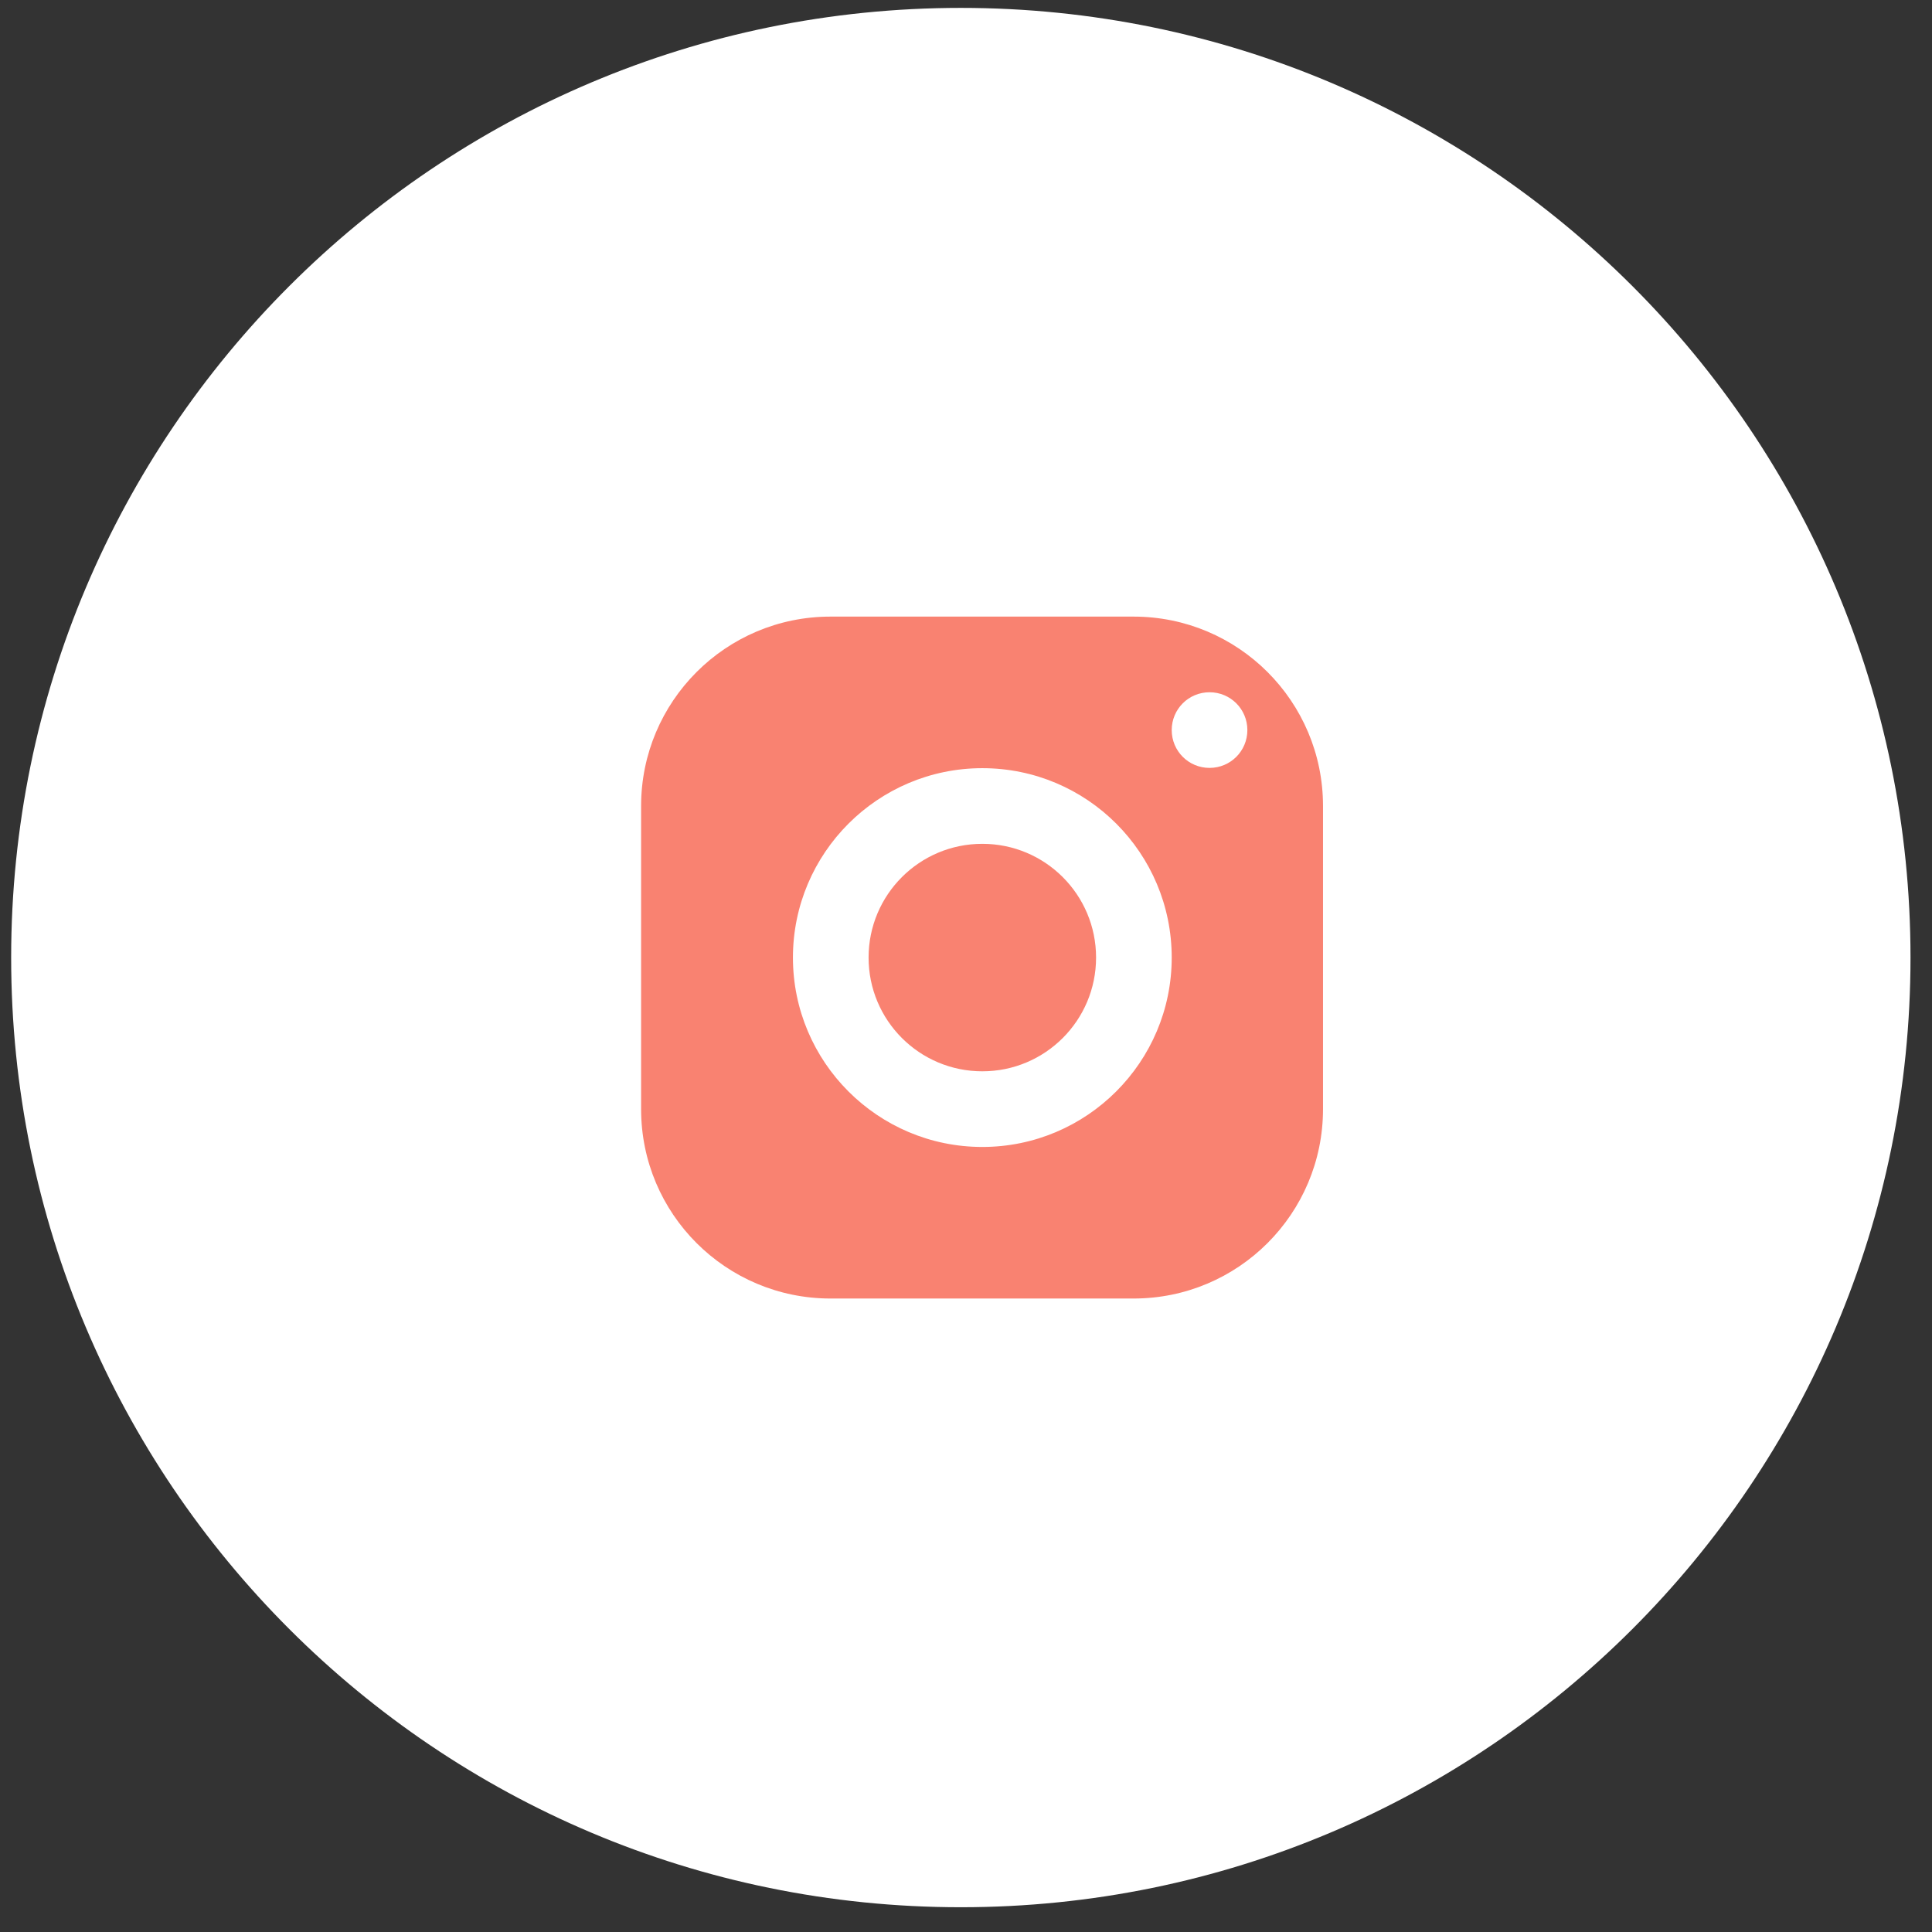
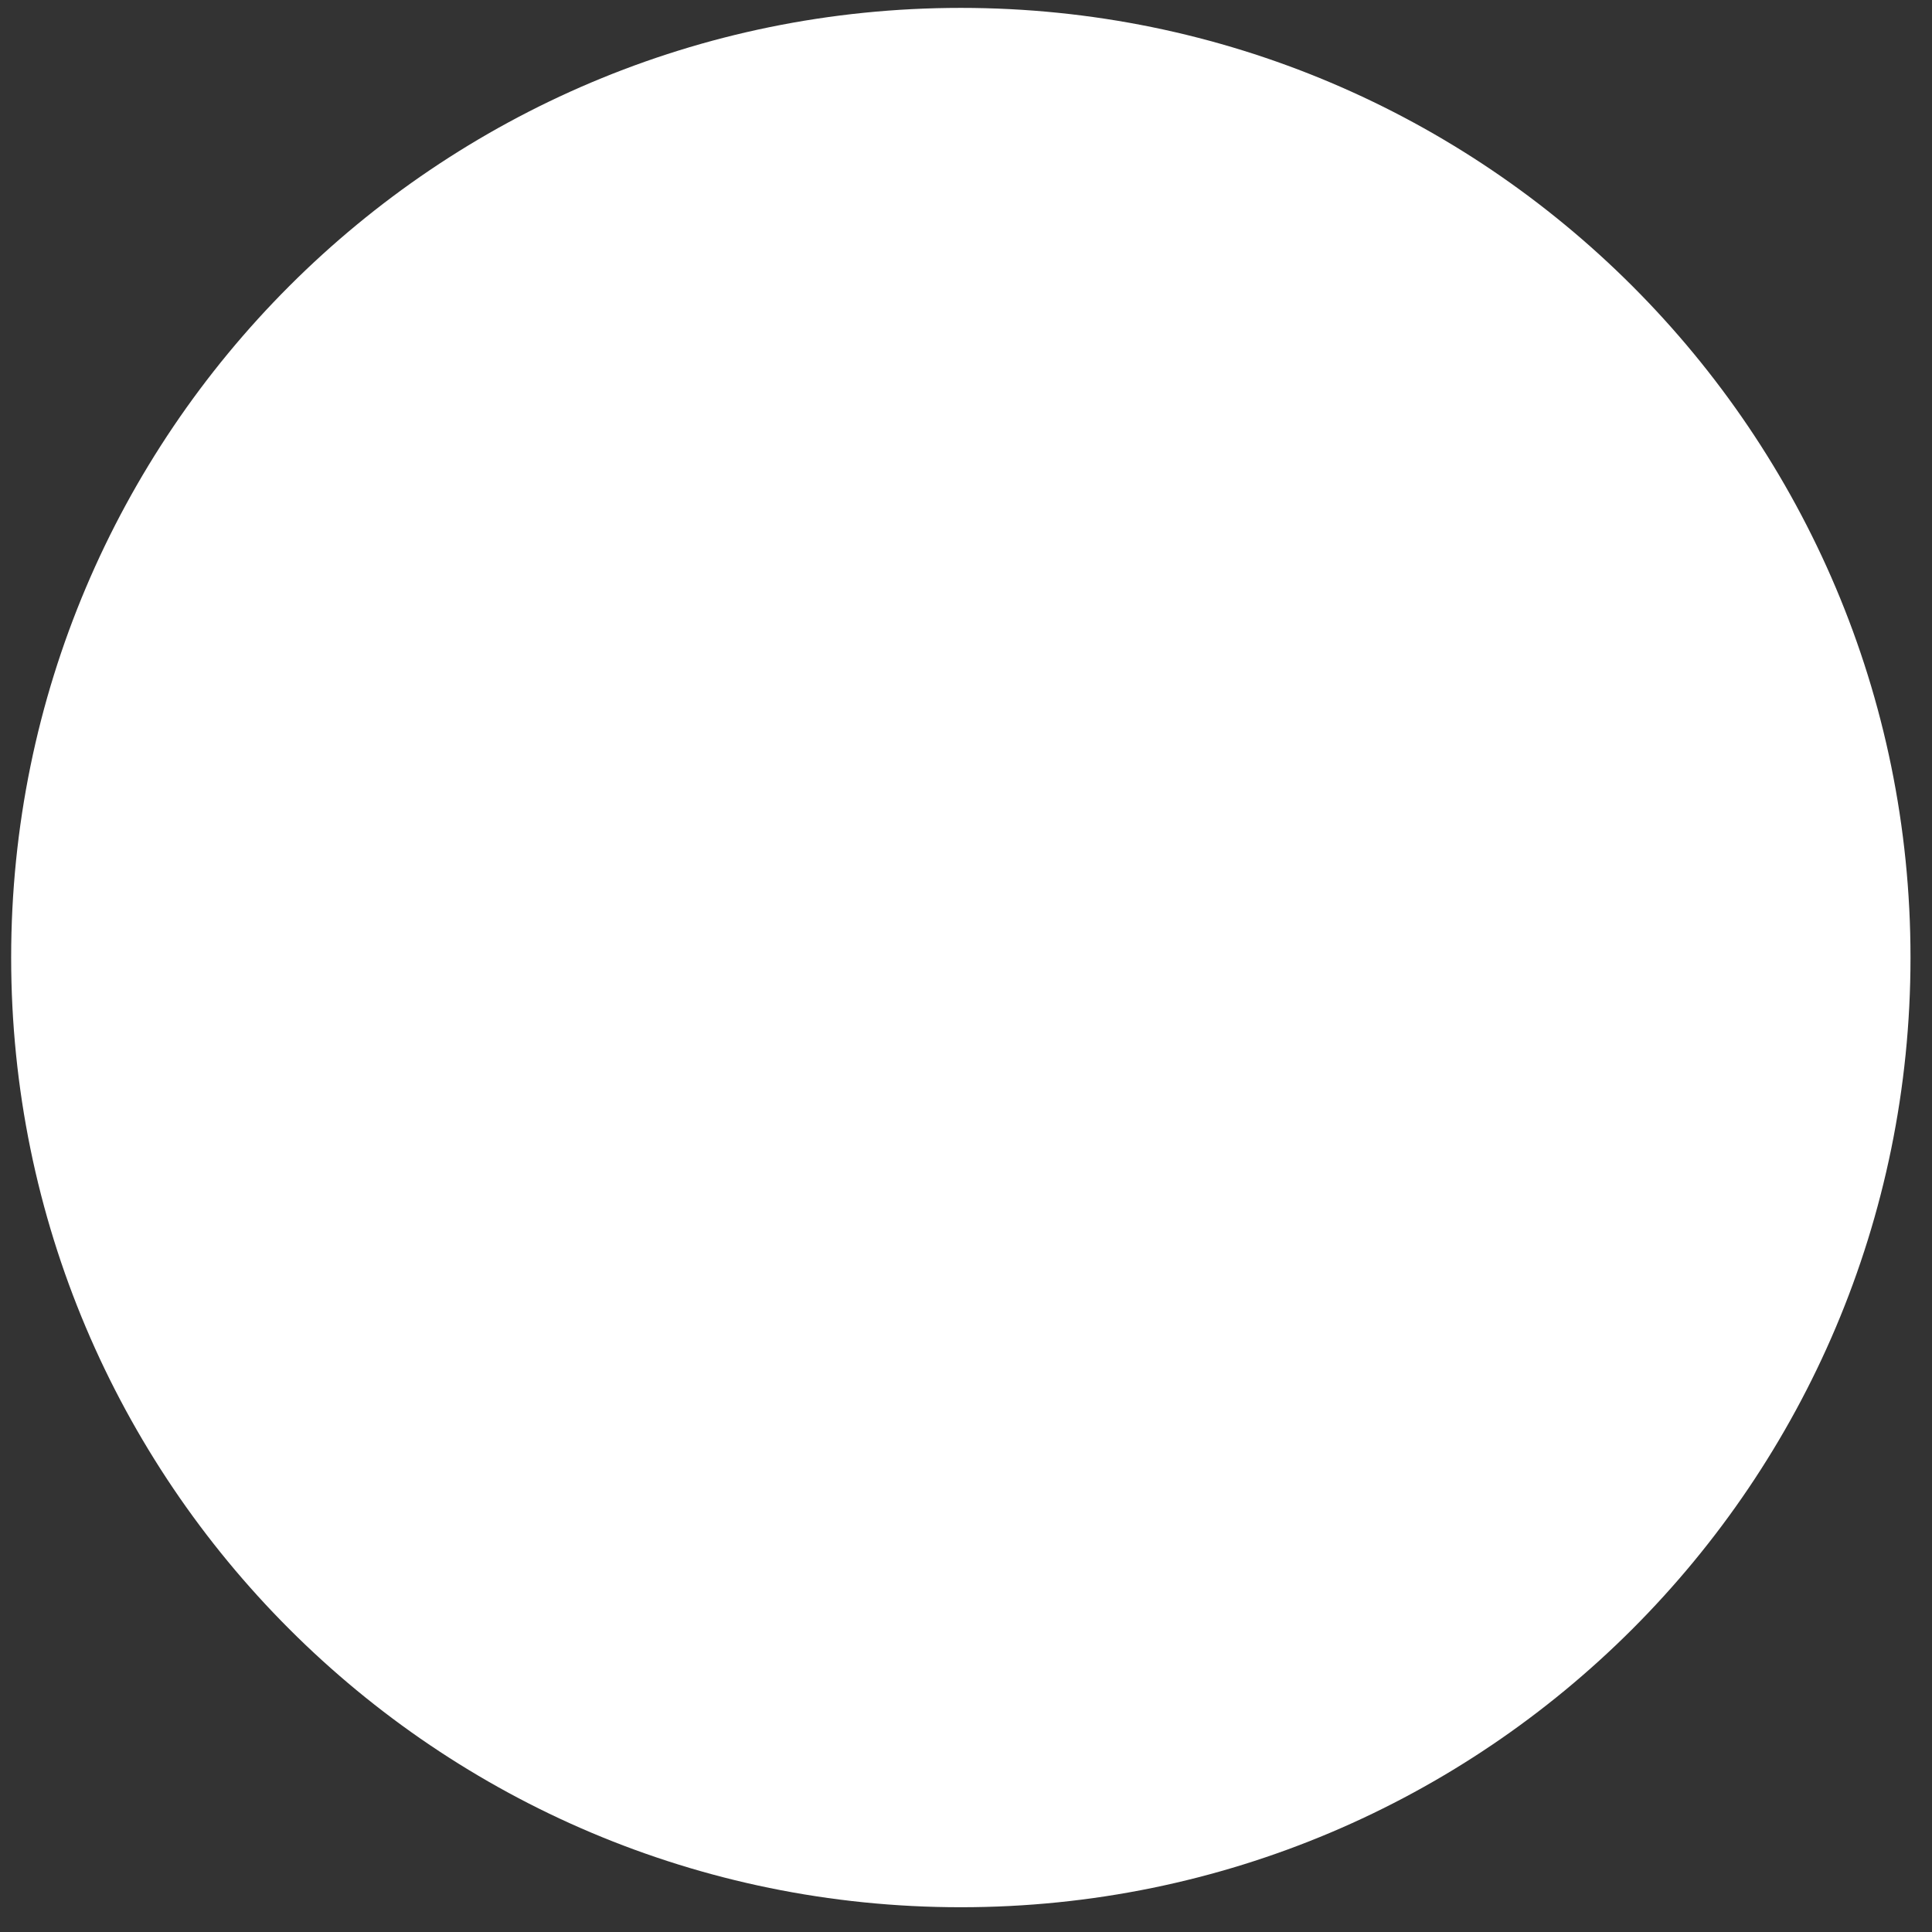
<svg xmlns="http://www.w3.org/2000/svg" width="71" height="71" viewBox="0 0 71 71" fill="none">
  <rect x="0" y="0" width="71" height="71" fill="#333333" stroke="none" />
  <path d="M35.31 70.09C54.585 70.09 70.21 54.465 70.21 35.19C70.21 15.916 54.585 0.29 35.31 0.29C16.035 0.29 0.41 15.916 0.41 35.19C0.41 54.465 16.035 70.09 35.31 70.09Z" fill="white" />
-   <path d="M30.52 22.66C26.67 22.66 23.56 25.78 23.56 29.62V40.76C23.56 44.61 26.68 47.72 30.52 47.72H41.66C45.51 47.72 48.62 44.6 48.62 40.76V29.62C48.62 25.77 45.5 22.66 41.66 22.66H30.52ZM44.45 25.44C45.22 25.44 45.84 26.06 45.84 26.83C45.84 27.6 45.22 28.22 44.45 28.22C43.68 28.22 43.06 27.6 43.06 26.83C43.06 26.06 43.68 25.44 44.45 25.44ZM36.1 28.23C39.95 28.23 43.06 31.35 43.06 35.19C43.06 39.03 39.94 42.15 36.1 42.15C32.26 42.15 29.14 39.03 29.14 35.19C29.14 31.35 32.26 28.23 36.1 28.23ZM36.1 31.01C33.79 31.01 31.92 32.88 31.92 35.19C31.92 37.5 33.79 39.37 36.1 39.37C38.41 39.37 40.28 37.5 40.28 35.19C40.28 32.88 38.41 31.01 36.1 31.01Z" fill="#F98271" />
</svg>